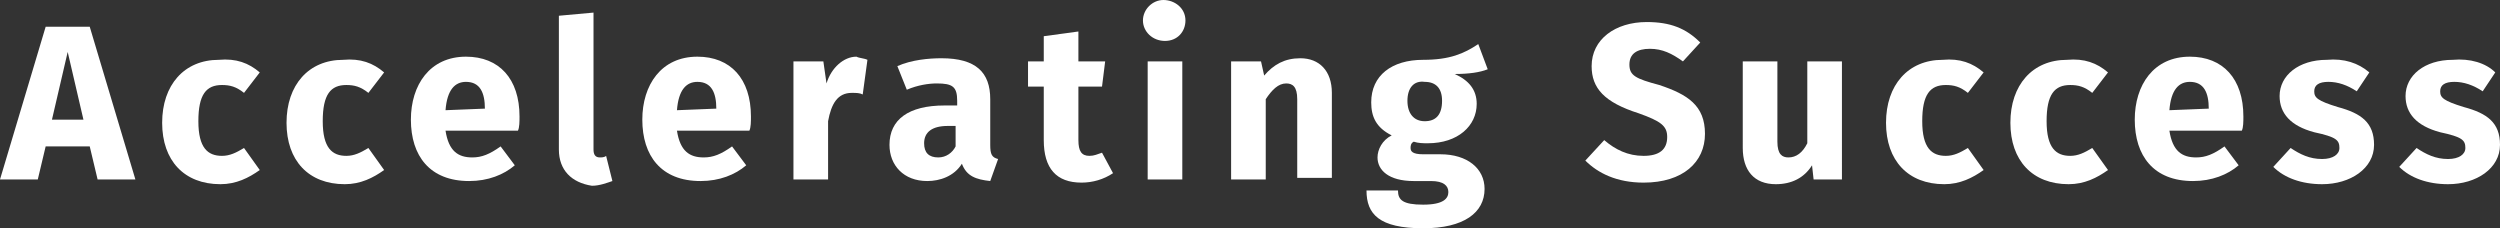
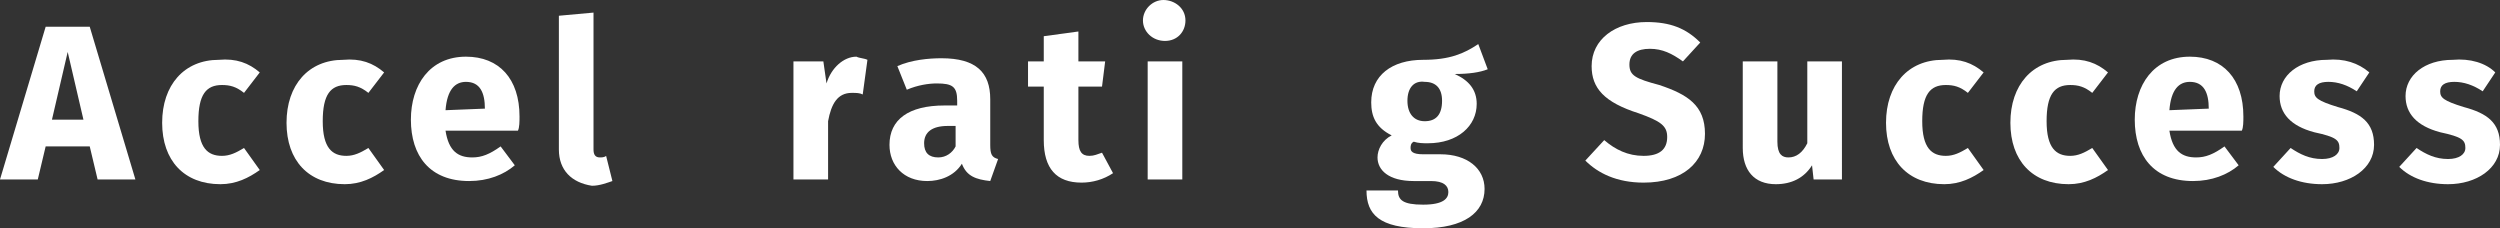
<svg xmlns="http://www.w3.org/2000/svg" version="1.1" id="Layer_1" x="0px" y="0px" viewBox="0 0 158.8 14.5" style="enable-background:new 0 0 158.8 14.5;" xml:space="preserve">
  <rect x="0" y="0" width="158.8" height="14.5" fill="#333333" stroke="none" />
  <g>
    <path fill="#fff" d="M5.7,9.3H2.9l-0.5,2.1H0l2.9-9.7h2.8l2.9,9.7H6.2L5.7,9.3z M5.3,7.6l-1-4.3l-1,4.3H5.3z" />
    <path fill="#fff" d="M16.5,4.6l-1,1.3c-0.5-0.4-0.9-0.5-1.4-0.5c-1,0-1.5,0.6-1.5,2.3c0,1.7,0.6,2.2,1.5,2.2c0.5,0,0.9-0.2,1.4-0.5   l1,1.4c-0.7,0.5-1.5,0.9-2.5,0.9c-2.3,0-3.7-1.5-3.7-3.9c0-2.4,1.4-4,3.6-4C15,3.7,15.8,4,16.5,4.6z" />
    <path fill="#fff" d="M24.4,4.6l-1,1.3c-0.5-0.4-0.9-0.5-1.4-0.5c-1,0-1.5,0.6-1.5,2.3c0,1.7,0.6,2.2,1.5,2.2c0.5,0,0.9-0.2,1.4-0.5   l1,1.4c-0.7,0.5-1.5,0.9-2.5,0.9c-2.3,0-3.7-1.5-3.7-3.9c0-2.4,1.4-4,3.6-4C22.9,3.7,23.7,4,24.4,4.6z" />
    <path fill="#fff" d="M32.9,8.3h-4.6C28.5,9.6,29.1,10,30,10c0.6,0,1.1-0.2,1.8-0.7l0.9,1.2c-0.7,0.6-1.7,1-2.9,1   c-2.5,0-3.7-1.6-3.7-3.9c0-2.2,1.2-4,3.5-4c2.1,0,3.4,1.4,3.4,3.8C33,7.7,33,8.1,32.9,8.3z M30.8,6.9c0-1-0.3-1.7-1.2-1.7   c-0.7,0-1.2,0.5-1.3,1.8L30.8,6.9L30.8,6.9z" />
    <path fill="#fff" d="M35.5,9.5V1l2.2-0.2v8.7c0,0.3,0.1,0.5,0.4,0.5c0.1,0,0.3,0,0.4-0.1l0.4,1.6c-0.3,0.1-0.8,0.3-1.3,0.3   C36.3,11.6,35.5,10.8,35.5,9.5z" />
-     <path fill="#fff" d="M47.6,8.3H43c0.2,1.3,0.8,1.7,1.7,1.7c0.6,0,1.1-0.2,1.8-0.7l0.9,1.2c-0.7,0.6-1.7,1-2.9,1   c-2.5,0-3.7-1.6-3.7-3.9c0-2.2,1.2-4,3.5-4c2.1,0,3.4,1.4,3.4,3.8C47.7,7.7,47.7,8.1,47.6,8.3z M45.5,6.9c0-1-0.3-1.7-1.2-1.7   c-0.7,0-1.2,0.5-1.3,1.8L45.5,6.9L45.5,6.9z" />
    <path fill="#fff" d="M55.1,3.8L54.8,6c-0.2-0.1-0.4-0.1-0.7-0.1c-0.9,0-1.3,0.7-1.5,1.8v3.7h-2.2V3.9h1.9l0.2,1.4   c0.3-1,1.1-1.7,1.9-1.7C54.6,3.7,54.9,3.7,55.1,3.8z" />
    <path fill="#fff" d="M63.4,10.1l-0.5,1.4c-0.9-0.1-1.5-0.3-1.8-1.1c-0.5,0.8-1.4,1.1-2.2,1.1c-1.5,0-2.4-1-2.4-2.3   c0-1.6,1.2-2.5,3.5-2.5h0.8V6.4c0-0.9-0.3-1.1-1.3-1.1c-0.5,0-1.2,0.1-1.9,0.4L57,4.2c0.9-0.4,2-0.5,2.8-0.5c2.2,0,3.1,0.9,3.1,2.6   v2.9C62.9,9.8,63,10,63.4,10.1z M60.7,9.3V8h-0.5c-1,0-1.5,0.4-1.5,1.1c0,0.6,0.3,0.9,0.9,0.9C60.1,10,60.5,9.7,60.7,9.3z" />
    <path fill="#fff" d="M70.7,11c-0.6,0.4-1.3,0.6-2,0.6c-1.6,0-2.4-0.9-2.4-2.7V5.5h-1V3.9h1V2.3l2.2-0.3v1.9h1.7L70,5.5h-1.5v3.4   c0,0.7,0.2,1,0.7,1c0.3,0,0.5-0.1,0.8-0.2L70.7,11z" />
    <path fill="#fff" d="M75.3,1.3c0,0.7-0.5,1.3-1.3,1.3S72.6,2,72.6,1.3S73.2,0,73.9,0S75.3,0.5,75.3,1.3z M75.1,11.4h-2.2V3.9h2.2   V11.4z" />
-     <path fill="#fff" d="M84.6,5.9v5.4h-2.2V6.3c0-0.8-0.3-1-0.7-1c-0.5,0-0.9,0.4-1.3,1v5.1h-2.2V3.9h1.9l0.2,0.9   c0.6-0.7,1.3-1.1,2.3-1.1C83.8,3.7,84.6,4.5,84.6,5.9z" />
    <path fill="#fff" d="M94.5,4.4c-0.5,0.2-1.2,0.3-2.1,0.3c0.9,0.4,1.4,1,1.4,1.9c0,1.4-1.2,2.5-3.1,2.5c-0.3,0-0.6,0-0.9-0.1   c-0.2,0.1-0.2,0.3-0.2,0.4c0,0.2,0.1,0.4,0.8,0.4h1.1c1.7,0,2.8,0.9,2.8,2.2c0,1.5-1.3,2.5-3.9,2.5c-2.8,0-3.6-0.9-3.6-2.4h2   c0,0.6,0.3,0.9,1.6,0.9c1.3,0,1.6-0.4,1.6-0.8c0-0.4-0.3-0.7-1.1-0.7h-1.1c-1.6,0-2.3-0.7-2.3-1.5c0-0.5,0.3-1.1,0.9-1.4   c-1-0.5-1.3-1.2-1.3-2.1c0-1.7,1.3-2.7,3.3-2.7c1.7,0,2.6-0.4,3.5-1L94.5,4.4z M89.4,6.4c0,0.8,0.4,1.3,1.1,1.3   c0.7,0,1.1-0.4,1.1-1.3c0-0.8-0.4-1.2-1.1-1.2C89.8,5.1,89.4,5.6,89.4,6.4z" />
    <path fill="#fff" d="M108,2.7l-1.1,1.2c-0.7-0.5-1.3-0.8-2.1-0.8c-0.8,0-1.3,0.3-1.3,1s0.4,0.9,1.9,1.3c1.8,0.6,2.9,1.3,2.9,3.1   c0,1.8-1.4,3.1-3.9,3.1c-1.7,0-2.9-0.6-3.7-1.4l1.2-1.3c0.7,0.6,1.5,1,2.5,1c1,0,1.5-0.4,1.5-1.2c0-0.7-0.4-1-1.8-1.5   c-2.2-0.7-3-1.6-3-3c0-1.7,1.5-2.8,3.5-2.8C106.1,1.4,107.1,1.8,108,2.7z" />
    <path fill="#fff" d="M117.1,11.4h-1.9l-0.1-0.9c-0.5,0.8-1.3,1.2-2.3,1.2c-1.4,0-2.1-0.9-2.1-2.3V3.9h2.2V9c0,0.8,0.3,1,0.7,1   c0.5,0,0.9-0.3,1.2-0.9V3.9h2.2V11.4z" />
    <path fill="#fff" d="M126,4.6l-1,1.3c-0.5-0.4-0.9-0.5-1.4-0.5c-1,0-1.5,0.6-1.5,2.3c0,1.7,0.6,2.2,1.5,2.2c0.5,0,0.9-0.2,1.4-0.5   l1,1.4c-0.7,0.5-1.5,0.9-2.5,0.9c-2.3,0-3.7-1.5-3.7-3.9c0-2.4,1.4-4,3.6-4C124.5,3.7,125.3,4,126,4.6z" />
    <path fill="#fff" d="M133.9,4.6l-1,1.3c-0.5-0.4-0.9-0.5-1.4-0.5c-1,0-1.5,0.6-1.5,2.3c0,1.7,0.6,2.2,1.5,2.2   c0.5,0,0.9-0.2,1.4-0.5l1,1.4c-0.7,0.5-1.5,0.9-2.5,0.9c-2.3,0-3.7-1.5-3.7-3.9c0-2.4,1.4-4,3.6-4C132.4,3.7,133.2,4,133.9,4.6z" />
    <path fill="#fff" d="M142.4,8.3h-4.6c0.2,1.3,0.8,1.7,1.7,1.7c0.6,0,1.1-0.2,1.8-0.7l0.9,1.2c-0.7,0.6-1.7,1-2.9,1   c-2.5,0-3.7-1.6-3.7-3.9c0-2.2,1.2-4,3.5-4c2.1,0,3.4,1.4,3.4,3.8C142.5,7.7,142.5,8.1,142.4,8.3z M140.3,6.9c0-1-0.3-1.7-1.2-1.7   c-0.7,0-1.2,0.5-1.3,1.8L140.3,6.9L140.3,6.9z" />
    <path fill="#fff" d="M150.5,4.6l-0.8,1.2c-0.6-0.4-1.2-0.6-1.8-0.6c-0.6,0-0.9,0.2-0.9,0.6c0,0.4,0.2,0.6,1.5,1   c1.5,0.4,2.3,1,2.3,2.4c0,1.5-1.5,2.5-3.3,2.5c-1.3,0-2.4-0.4-3.1-1.1l1.1-1.2c0.6,0.4,1.2,0.7,2,0.7c0.7,0,1.1-0.3,1.1-0.7   c0-0.5-0.2-0.7-1.6-1c-1.5-0.4-2.2-1.2-2.2-2.3c0-1.3,1.2-2.3,3-2.3C148.9,3.7,149.8,4,150.5,4.6z" />
    <path fill="#fff" d="M158.5,4.6l-0.8,1.2c-0.6-0.4-1.2-0.6-1.8-0.6c-0.6,0-0.9,0.2-0.9,0.6c0,0.4,0.2,0.6,1.5,1   c1.5,0.4,2.3,1,2.3,2.4c0,1.5-1.5,2.5-3.3,2.5c-1.3,0-2.4-0.4-3.1-1.1l1.1-1.2c0.6,0.4,1.2,0.7,2,0.7c0.7,0,1.1-0.3,1.1-0.7   c0-0.5-0.2-0.7-1.6-1c-1.5-0.4-2.2-1.2-2.2-2.3c0-1.3,1.2-2.3,3-2.3C156.9,3.7,157.9,4,158.5,4.6z" />
  </g>
</svg>